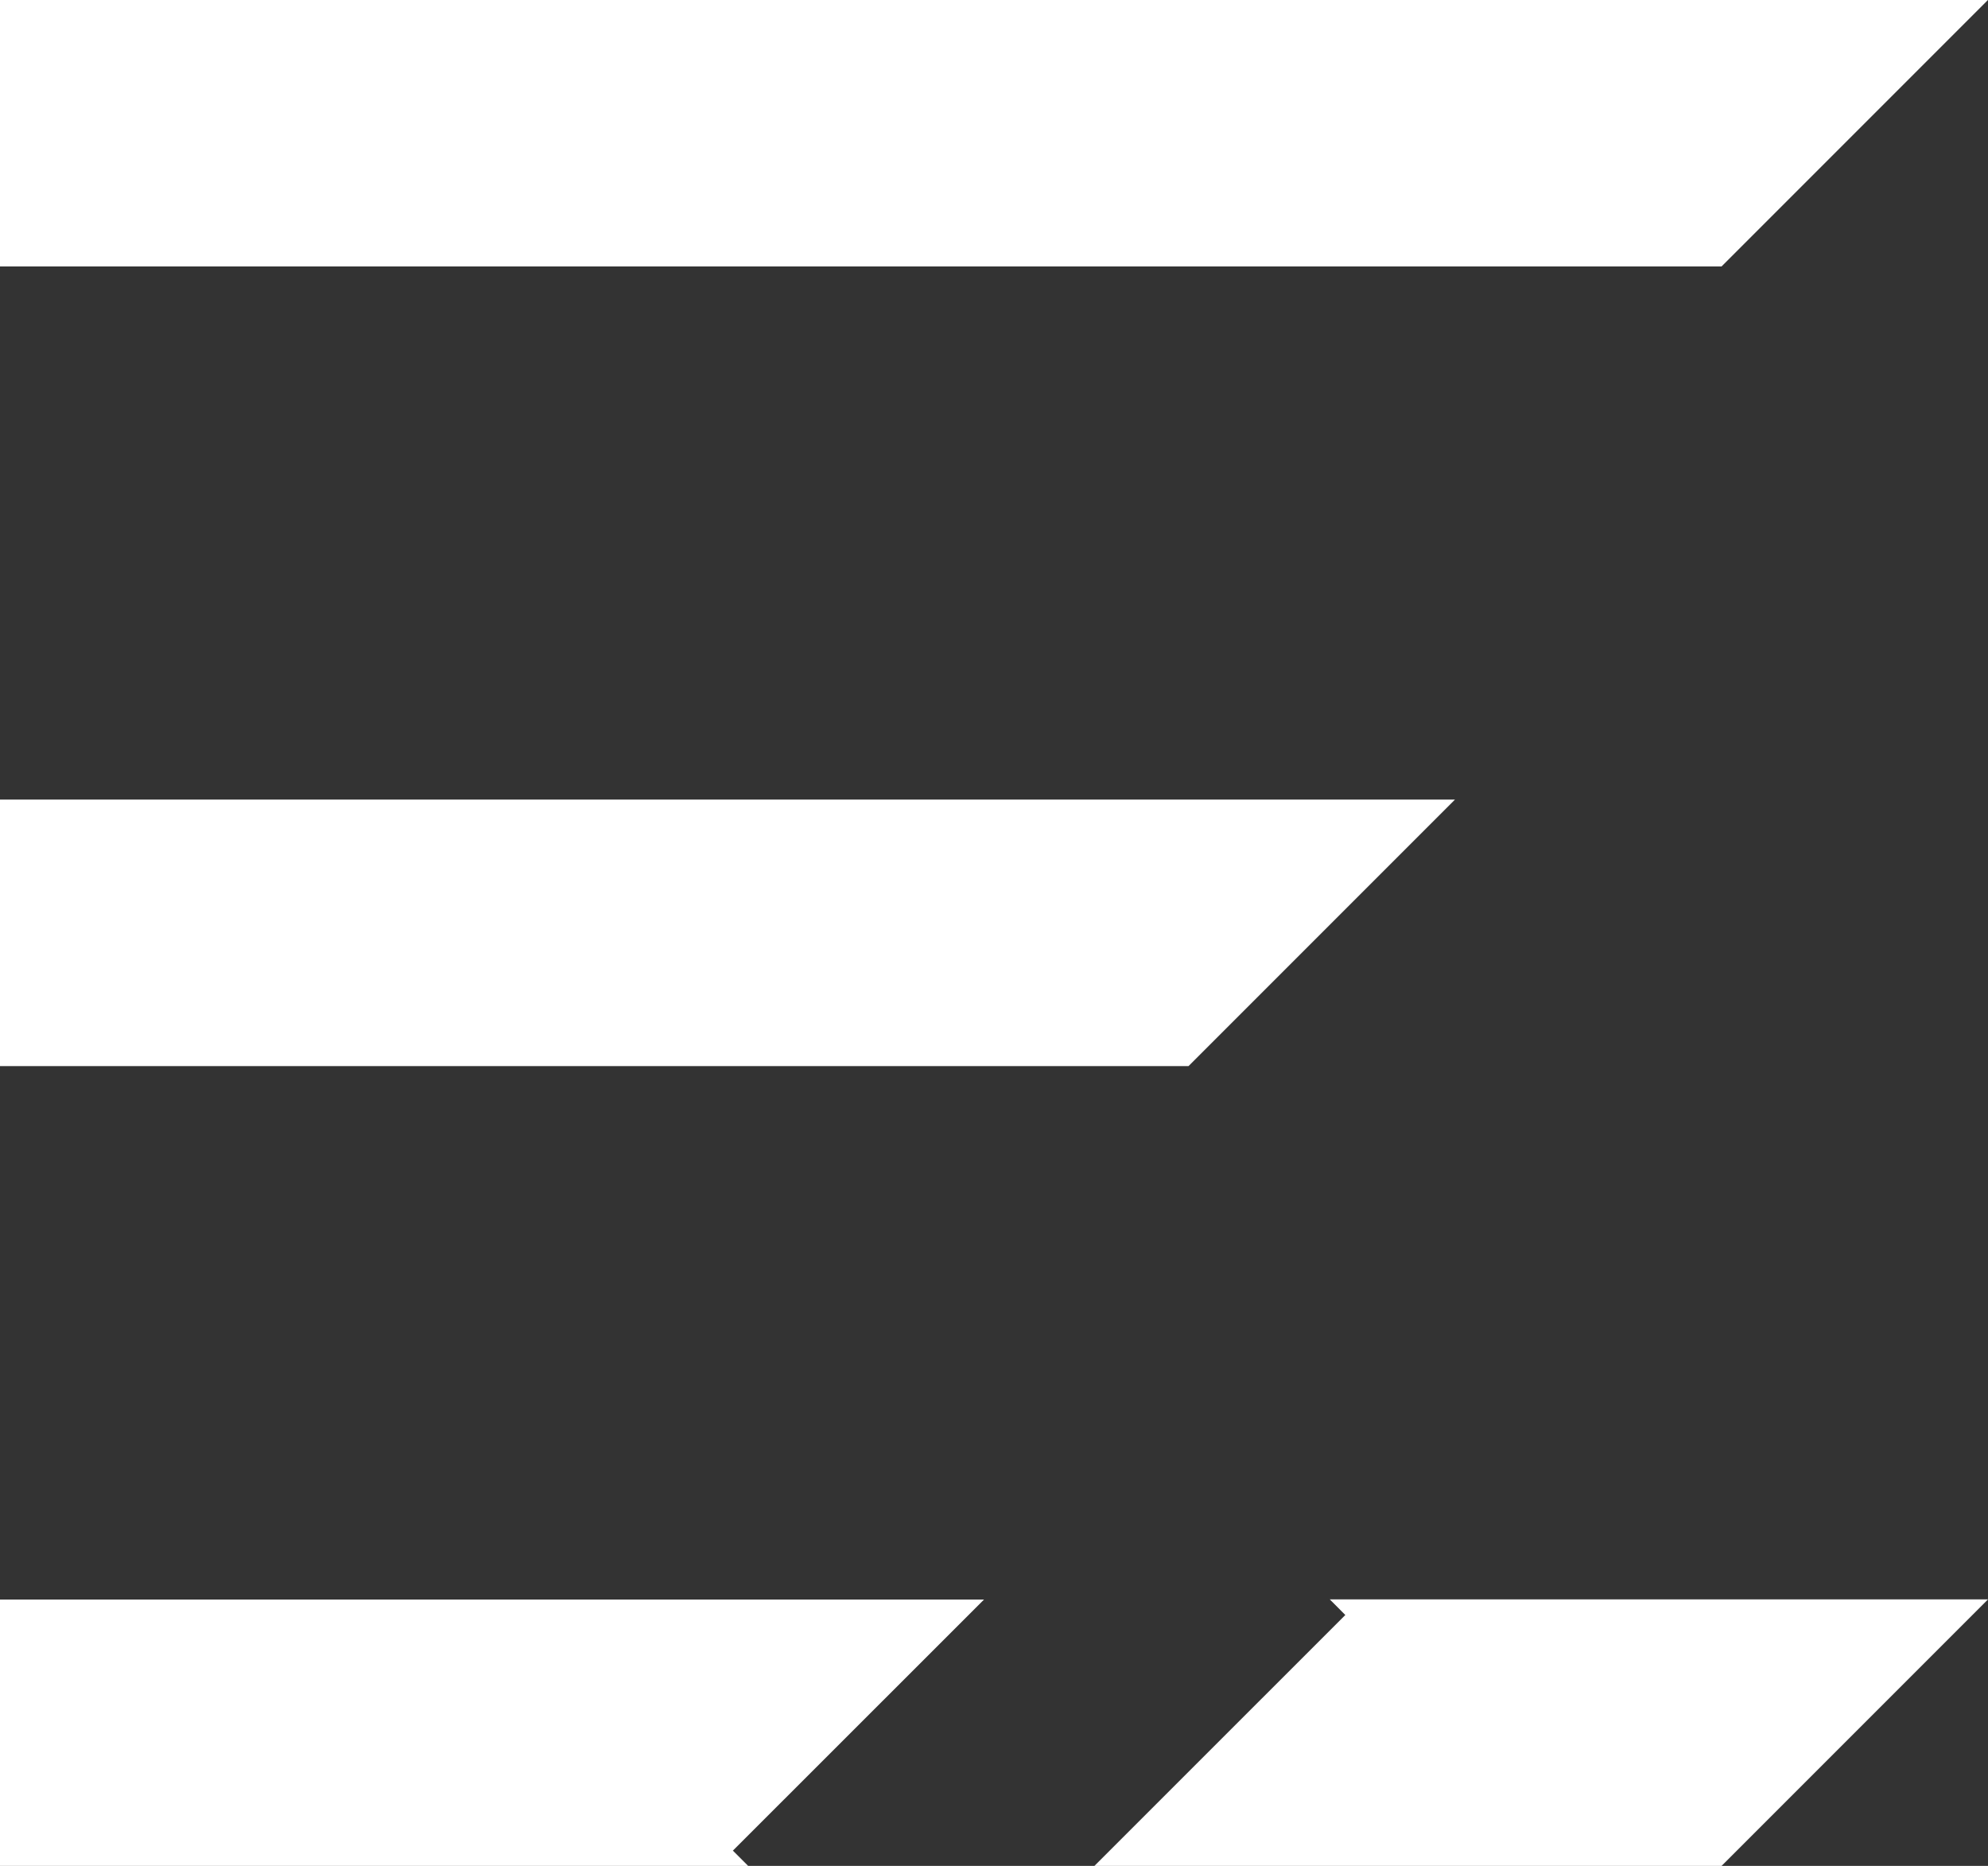
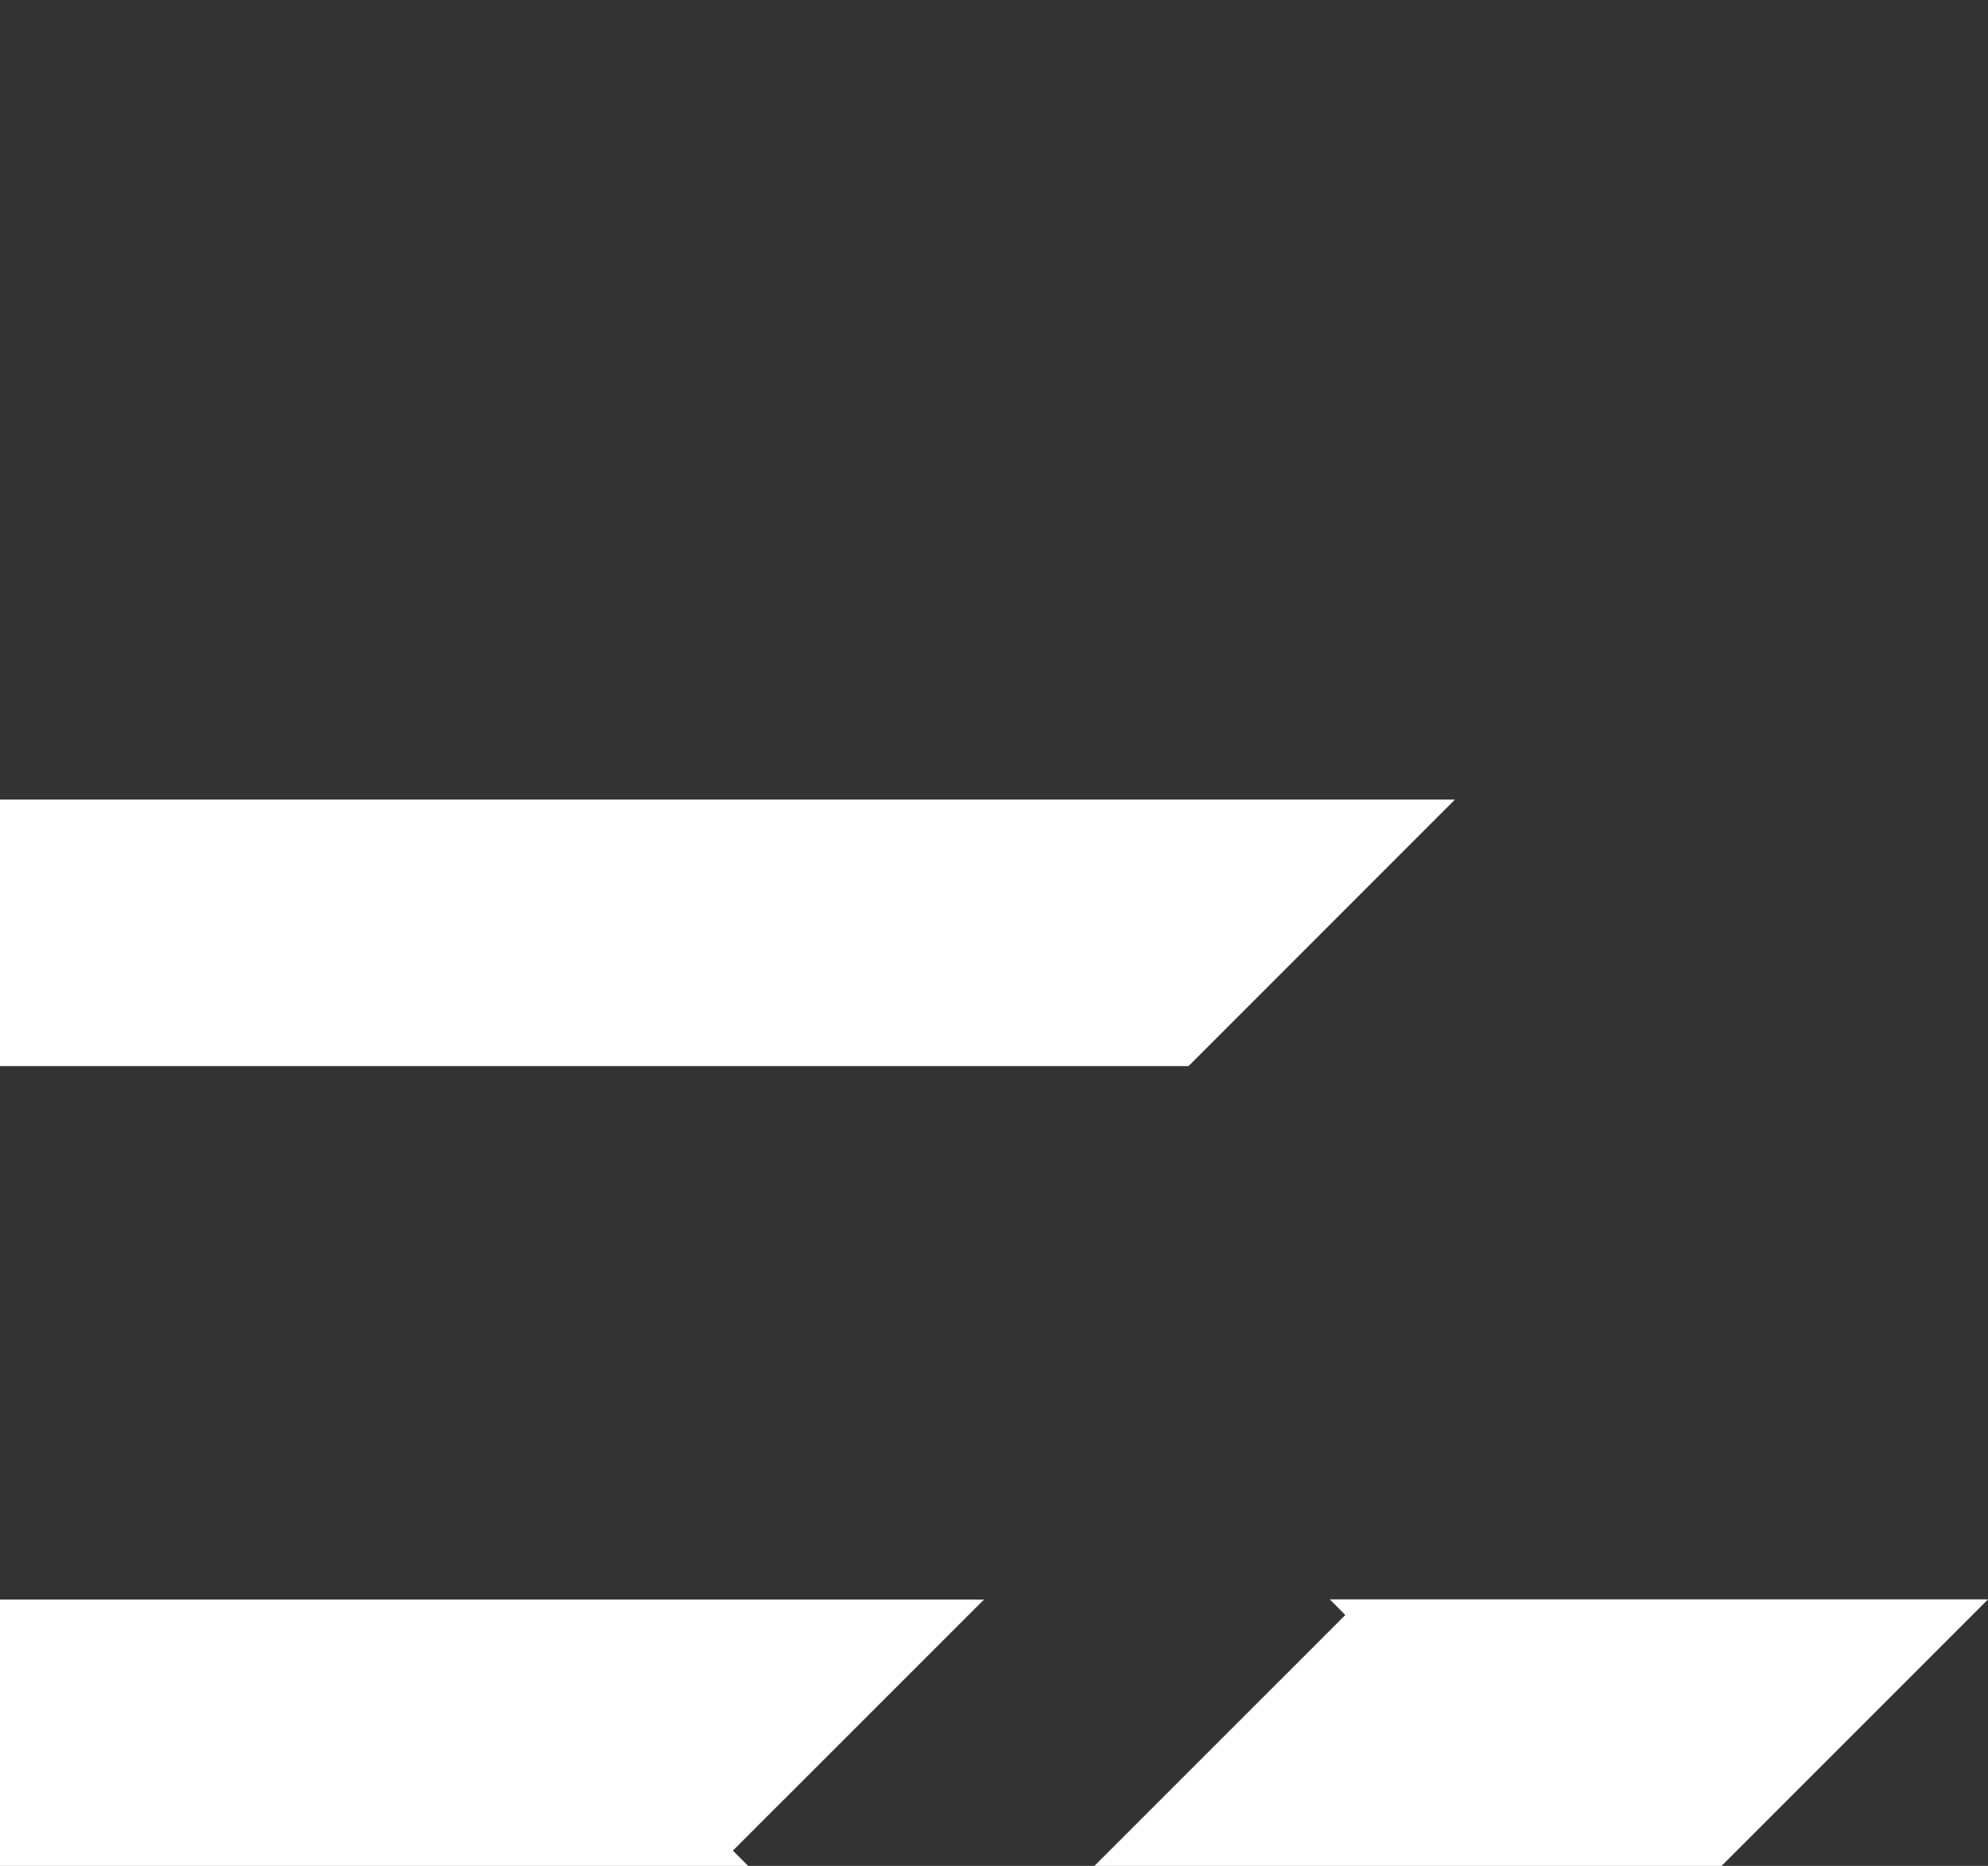
<svg xmlns="http://www.w3.org/2000/svg" width="29.841" height="28.001" viewBox="0 0 29.841 28.001">
  <rect x="0" y="0" width="29.841" height="28.001" fill="#333333" stroke="none" />
  <g id="Menu_Button" data-name="Menu Button" transform="translate(-30 -95)">
-     <path id="Subtraction_6" data-name="Subtraction 6" d="M-8433.16-1357.072H-8459v-4h29.841l-4,4Z" transform="translate(8489 1456.071)" fill="#fff" />
    <path id="Subtraction_5" data-name="Subtraction 5" d="M-8441.161-1357.072H-8459v-4h21.84l-4,4Z" transform="translate(8489 1468.071)" fill="#fff" />
-     <path id="Subtraction_4" data-name="Subtraction 4" d="M-8433.162-1356.4h-9.413l3.769-3.768-.233-.234h9.88l-4,4Zm-14.6,0H-8459v-4h14.771l-3.77,3.768.232.232Z" transform="translate(8489 1479.404)" fill="#fff" />
+     <path id="Subtraction_4" data-name="Subtraction 4" d="M-8433.162-1356.4h-9.413l3.769-3.768-.233-.234h9.88l-4,4ZH-8459v-4h14.771l-3.77,3.768.232.232Z" transform="translate(8489 1479.404)" fill="#fff" />
  </g>
</svg>